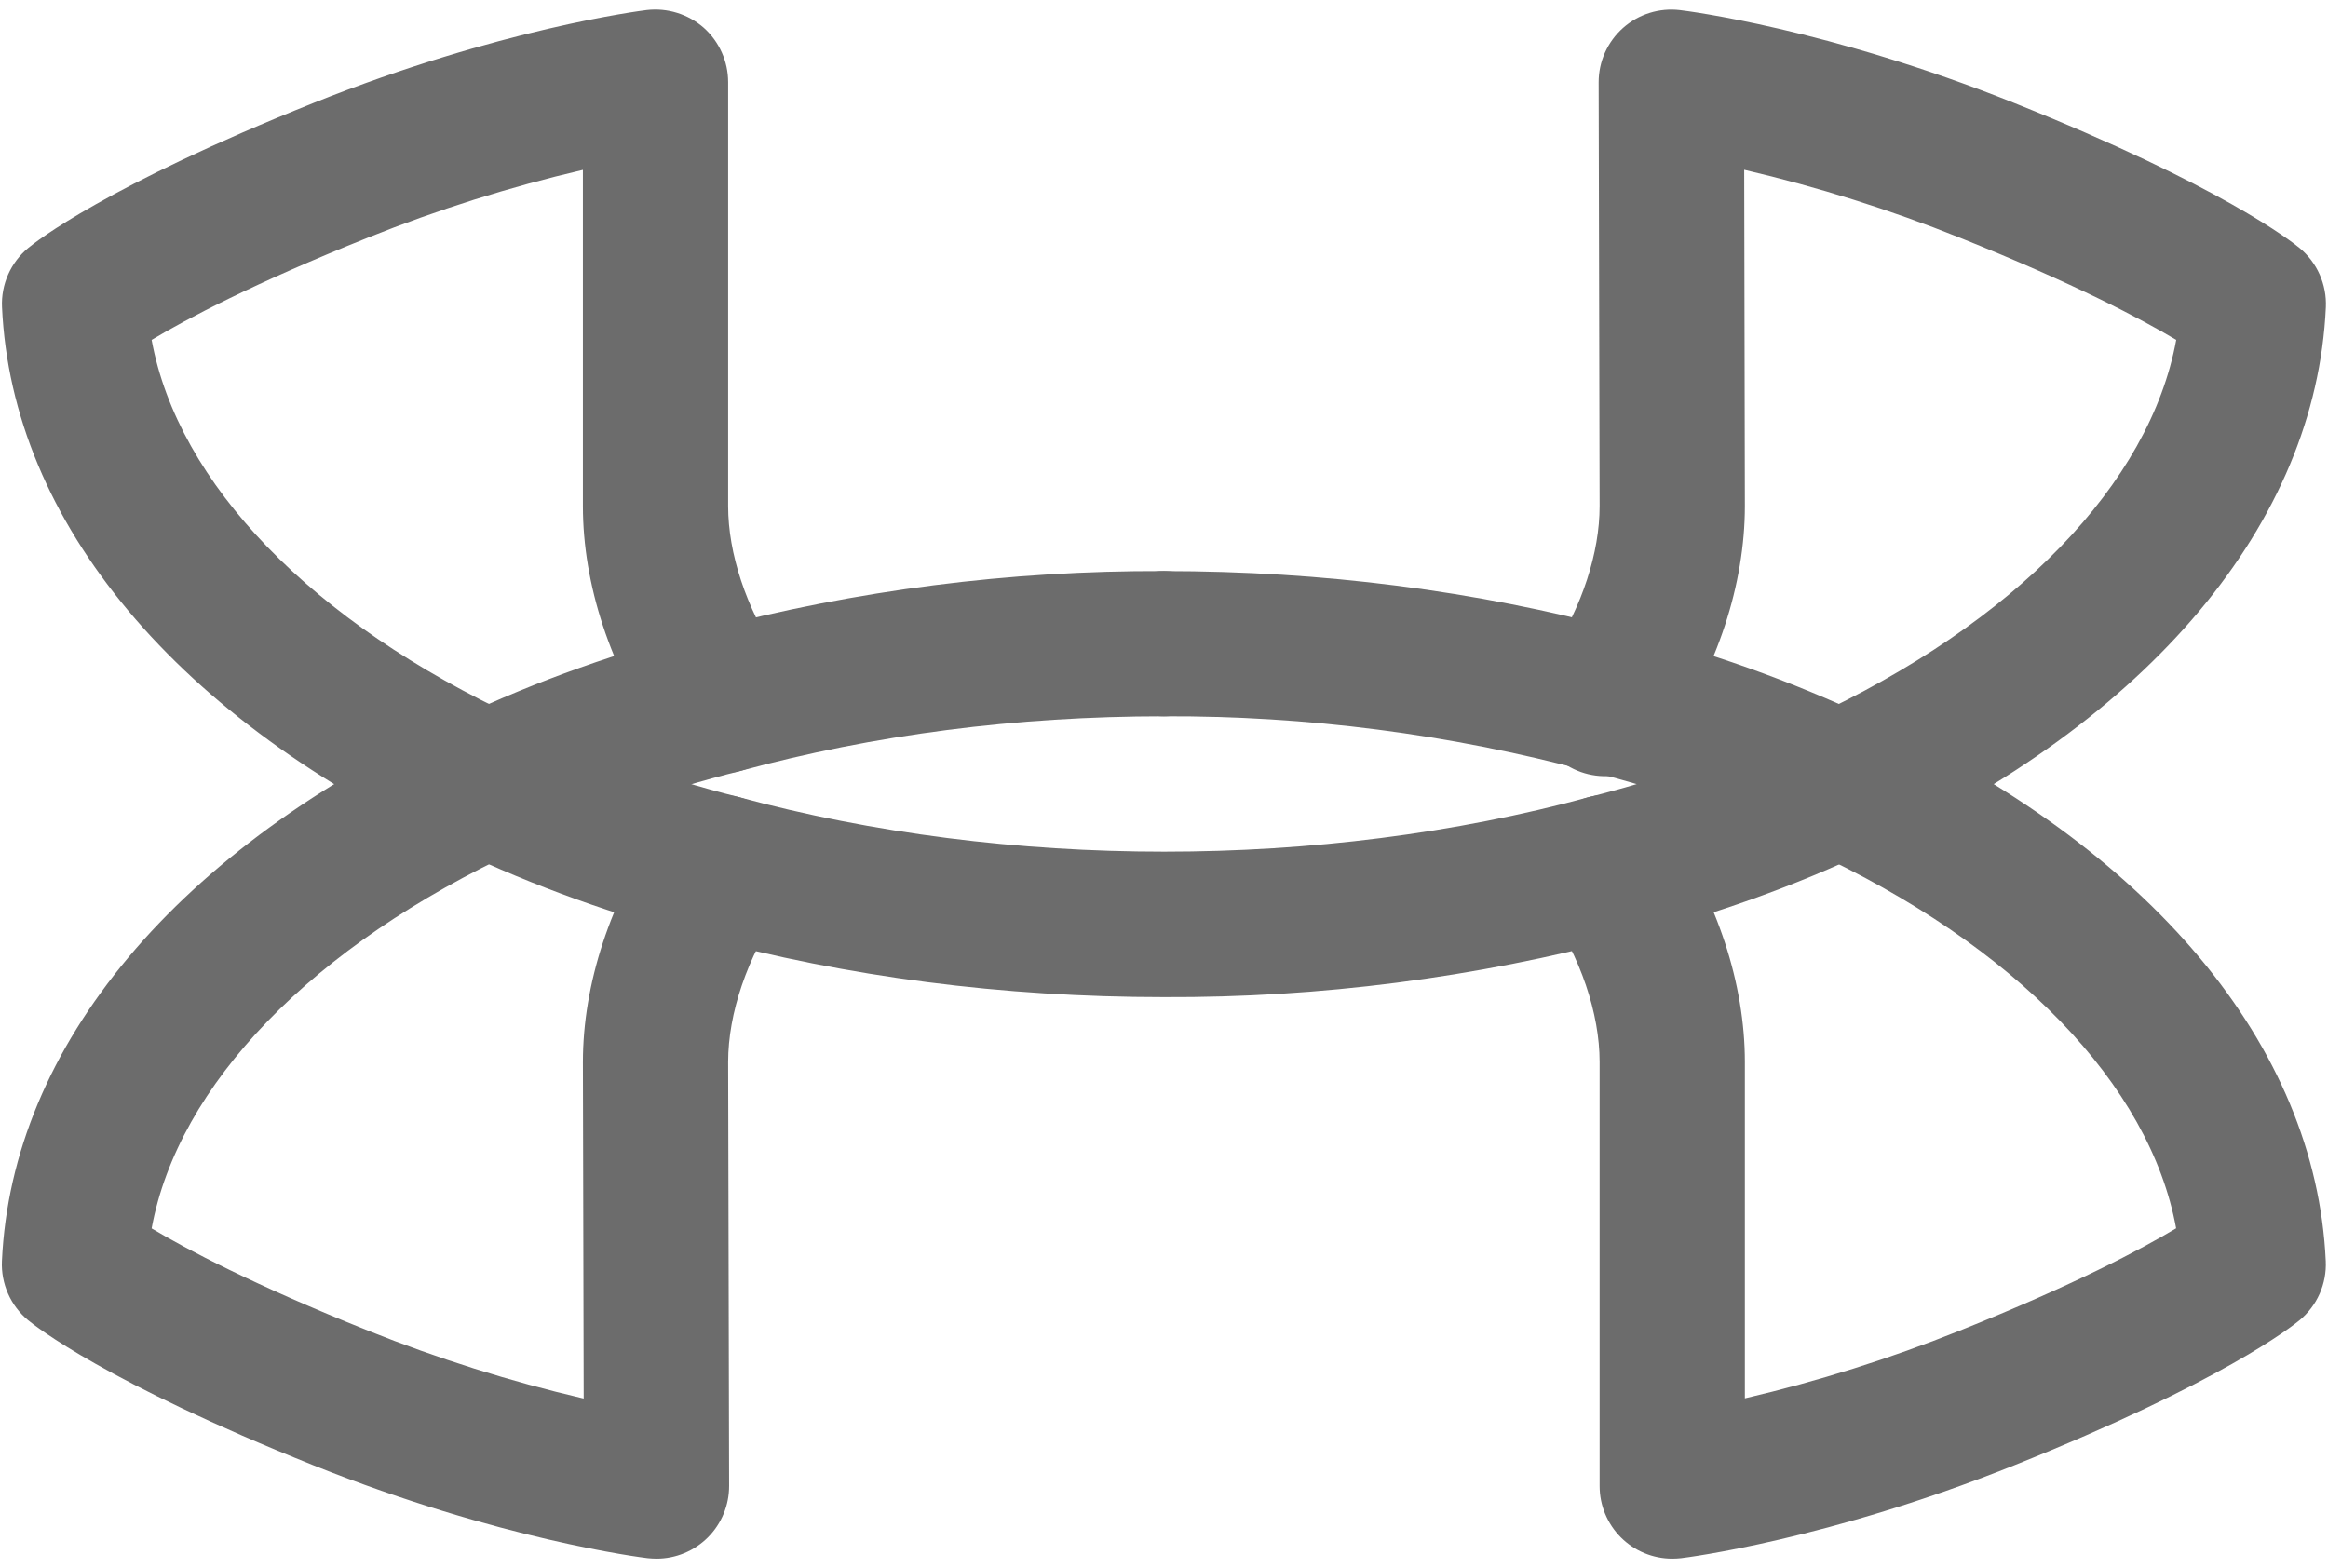
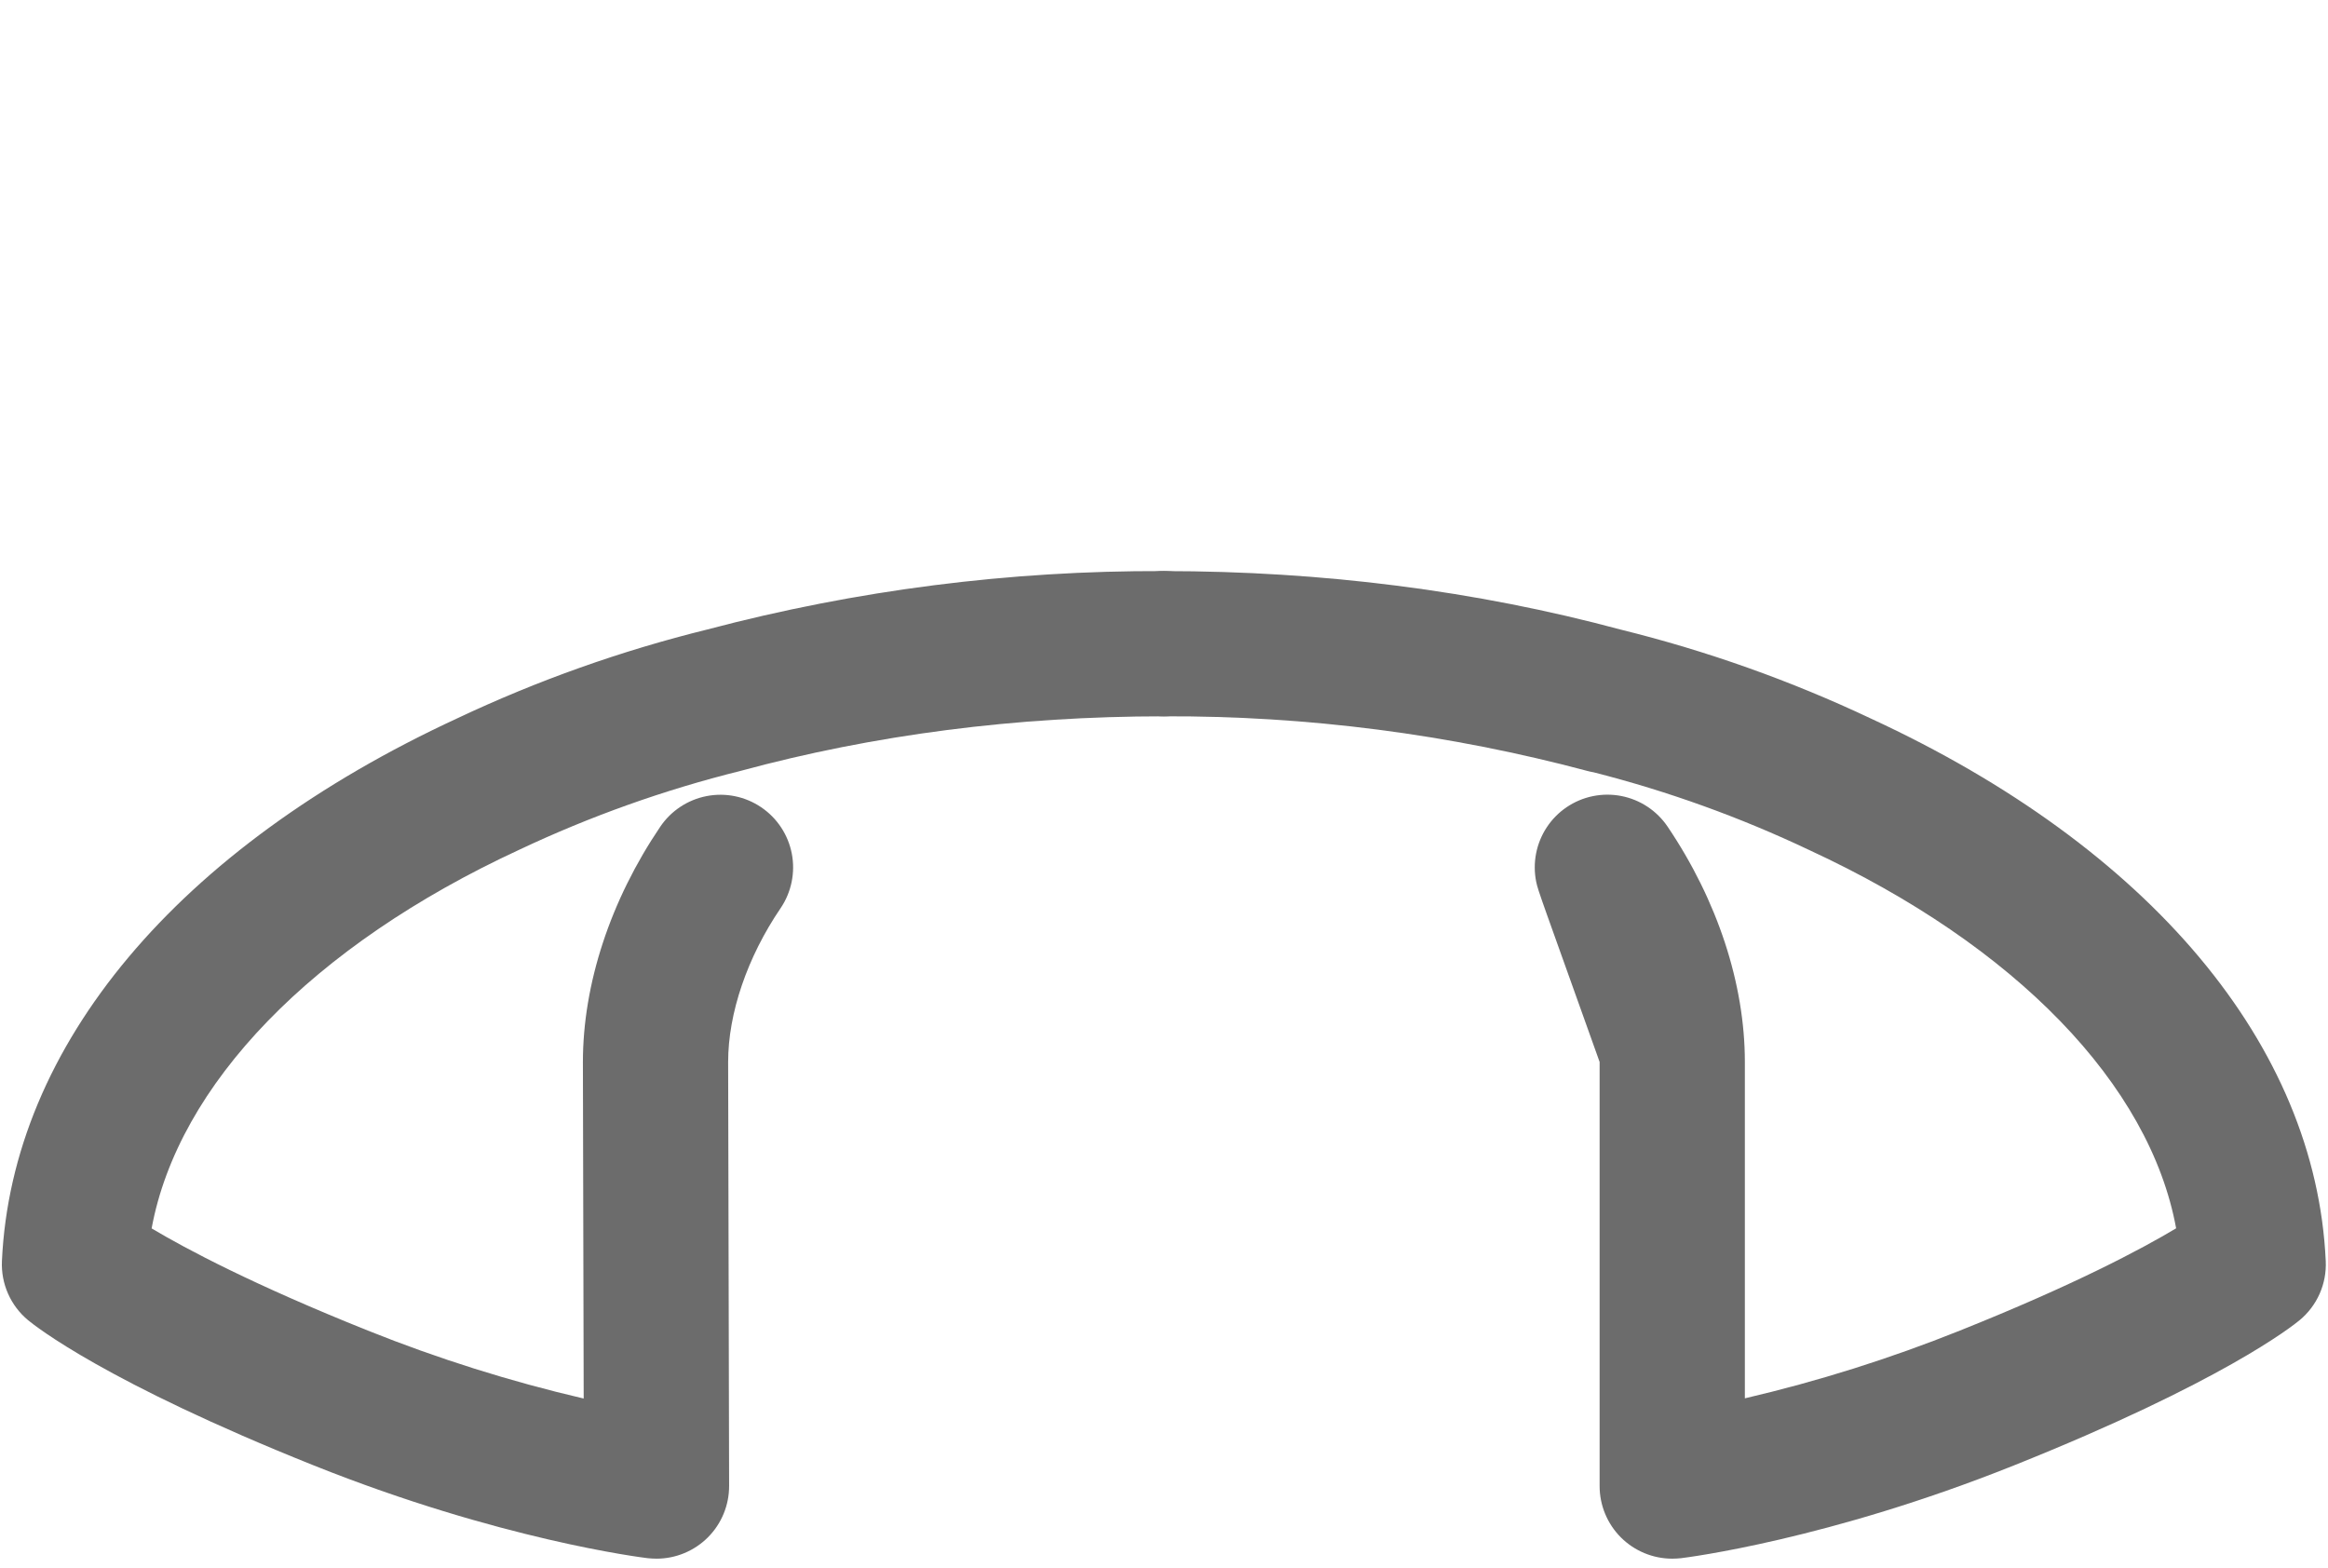
<svg xmlns="http://www.w3.org/2000/svg" width="98" height="66" viewBox="0 0 98 66" fill="none">
  <path d="M27.636 65.62C27.514 65.619 27.391 65.612 27.269 65.6C27.016 65.571 21.037 64.825 13.21 61.695C4.459 58.193 1.492 55.837 1.182 55.58C0.819 55.279 0.531 54.898 0.34 54.466C0.149 54.035 0.06 53.565 0.081 53.094C0.493 44.016 7.479 35.685 19.255 30.239C22.629 28.646 26.154 27.394 29.776 26.501C36.047 24.843 42.509 24.017 48.995 24.043C49.806 24.043 50.584 24.365 51.157 24.939C51.73 25.512 52.052 26.289 52.052 27.1C52.052 27.911 51.73 28.689 51.157 29.262C50.584 29.835 49.806 30.157 48.995 30.157C42.783 30.157 36.783 30.932 31.17 32.456C27.968 33.252 24.852 34.362 21.868 35.77C13.133 39.81 7.496 45.671 6.383 51.716C7.846 52.588 10.679 54.093 15.485 56.017C18.436 57.2 21.474 58.157 24.571 58.878L24.538 44.717C24.538 41.424 25.696 37.906 27.795 34.804C28.25 34.132 28.952 33.669 29.749 33.515C30.546 33.361 31.37 33.53 32.042 33.985C32.714 34.439 33.178 35.142 33.332 35.939C33.485 36.735 33.316 37.56 32.862 38.232C31.455 40.299 30.652 42.663 30.652 44.709L30.693 62.555C30.694 62.957 30.616 63.355 30.463 63.727C30.31 64.099 30.085 64.437 29.801 64.722C29.517 65.006 29.179 65.232 28.808 65.386C28.436 65.541 28.038 65.62 27.636 65.62Z" fill="#6C6C6C" />
-   <path d="M70.395 65.62C69.584 65.62 68.807 65.298 68.233 64.725C67.66 64.151 67.338 63.374 67.338 62.563V44.709C67.338 42.663 66.535 40.299 65.133 38.228C64.907 37.896 64.75 37.522 64.669 37.128C64.589 36.735 64.587 36.329 64.663 35.935C64.739 35.541 64.892 35.165 65.113 34.83C65.334 34.494 65.619 34.206 65.952 33.981C66.285 33.756 66.658 33.598 67.052 33.518C67.445 33.437 67.851 33.435 68.245 33.511C68.64 33.587 69.015 33.74 69.35 33.961C69.686 34.182 69.974 34.468 70.199 34.8C72.294 37.902 73.452 41.42 73.452 44.709V58.87C76.538 58.15 79.564 57.196 82.505 56.017C87.307 54.097 90.136 52.593 91.607 51.712C90.499 45.667 84.861 39.81 76.163 35.787C73.25 34.405 70.21 33.309 67.085 32.514C66.995 32.497 66.906 32.481 66.82 32.456C61.006 30.905 55.012 30.132 48.995 30.157C48.184 30.157 47.407 29.835 46.833 29.262C46.26 28.689 45.938 27.911 45.938 27.1C45.938 26.29 46.26 25.512 46.833 24.939C47.407 24.365 48.184 24.043 48.995 24.043C55.676 24.043 62.145 24.871 68.222 26.505C71.853 27.401 75.386 28.657 78.767 30.255C90.507 35.685 97.493 44.012 97.905 53.094C97.927 53.565 97.839 54.035 97.648 54.467C97.457 54.898 97.168 55.28 96.804 55.581C96.495 55.837 93.531 58.193 84.776 61.695C76.954 64.825 71.01 65.571 70.762 65.6C70.64 65.613 70.517 65.619 70.395 65.62Z" fill="#6C6C6C" />
-   <path d="M48.995 41.978C42.212 41.978 35.662 41.13 29.523 39.463C25.977 38.571 22.527 37.333 19.223 35.766C7.483 30.337 0.497 22.009 0.085 12.928C0.063 12.456 0.152 11.986 0.343 11.555C0.534 11.123 0.822 10.742 1.186 10.441C1.496 10.184 4.459 7.828 13.215 4.327C21.037 1.2 26.98 0.454 27.228 0.422C27.658 0.373 28.093 0.413 28.506 0.542C28.918 0.67 29.3 0.884 29.625 1.168C30.277 1.751 30.652 2.582 30.652 3.459V21.312C30.652 23.297 31.41 25.58 32.731 27.602C33.095 28.048 33.324 28.588 33.392 29.16C33.461 29.731 33.366 30.31 33.118 30.83C32.87 31.349 32.481 31.788 31.994 32.095C31.507 32.401 30.943 32.563 30.367 32.562H30.326C29.827 32.562 29.335 32.439 28.893 32.204C28.452 31.97 28.075 31.631 27.795 31.217C25.696 28.119 24.538 24.602 24.538 21.312V7.152C21.452 7.871 18.426 8.825 15.485 10.005C10.683 11.925 7.854 13.429 6.383 14.309C7.492 20.354 13.129 26.212 21.828 30.235C24.797 31.642 27.897 32.753 31.084 33.553C42.404 36.626 55.635 36.614 66.865 33.565C70.053 32.768 73.155 31.66 76.126 30.255C84.861 26.216 90.499 20.354 91.611 14.309C90.148 13.437 87.315 11.933 82.509 10.009C79.558 8.825 76.52 7.869 73.424 7.148L73.452 21.304C73.452 24.598 72.294 28.115 70.195 31.217C69.97 31.583 69.67 31.897 69.316 32.139C68.962 32.382 68.561 32.548 68.138 32.627C67.716 32.705 67.282 32.694 66.865 32.595C66.447 32.496 66.055 32.31 65.713 32.05C65.371 31.79 65.088 31.461 64.88 31.085C64.673 30.709 64.547 30.294 64.51 29.866C64.473 29.438 64.526 29.007 64.666 28.601C64.805 28.195 65.028 27.823 65.32 27.508C66.604 25.511 67.338 23.265 67.338 21.312L67.297 3.467C67.296 3.034 67.387 2.606 67.564 2.211C67.742 1.816 68 1.463 68.324 1.175C68.648 0.888 69.029 0.672 69.442 0.543C69.855 0.414 70.291 0.374 70.721 0.426C70.974 0.454 76.954 1.2 84.78 4.331C93.531 7.832 96.499 10.188 96.808 10.445C97.171 10.747 97.46 11.128 97.65 11.559C97.841 11.991 97.93 12.46 97.909 12.932C97.497 22.009 90.511 30.341 78.735 35.787C75.617 37.283 72.135 38.53 68.426 39.48C62.088 41.166 55.554 42.007 48.995 41.978Z" fill="#6C6C6C" />
+   <path d="M70.395 65.62C69.584 65.62 68.807 65.298 68.233 64.725C67.66 64.151 67.338 63.374 67.338 62.563V44.709C64.907 37.896 64.75 37.522 64.669 37.128C64.589 36.735 64.587 36.329 64.663 35.935C64.739 35.541 64.892 35.165 65.113 34.83C65.334 34.494 65.619 34.206 65.952 33.981C66.285 33.756 66.658 33.598 67.052 33.518C67.445 33.437 67.851 33.435 68.245 33.511C68.64 33.587 69.015 33.74 69.35 33.961C69.686 34.182 69.974 34.468 70.199 34.8C72.294 37.902 73.452 41.42 73.452 44.709V58.87C76.538 58.15 79.564 57.196 82.505 56.017C87.307 54.097 90.136 52.593 91.607 51.712C90.499 45.667 84.861 39.81 76.163 35.787C73.25 34.405 70.21 33.309 67.085 32.514C66.995 32.497 66.906 32.481 66.82 32.456C61.006 30.905 55.012 30.132 48.995 30.157C48.184 30.157 47.407 29.835 46.833 29.262C46.26 28.689 45.938 27.911 45.938 27.1C45.938 26.29 46.26 25.512 46.833 24.939C47.407 24.365 48.184 24.043 48.995 24.043C55.676 24.043 62.145 24.871 68.222 26.505C71.853 27.401 75.386 28.657 78.767 30.255C90.507 35.685 97.493 44.012 97.905 53.094C97.927 53.565 97.839 54.035 97.648 54.467C97.457 54.898 97.168 55.28 96.804 55.581C96.495 55.837 93.531 58.193 84.776 61.695C76.954 64.825 71.01 65.571 70.762 65.6C70.64 65.613 70.517 65.619 70.395 65.62Z" fill="#6C6C6C" />
</svg>